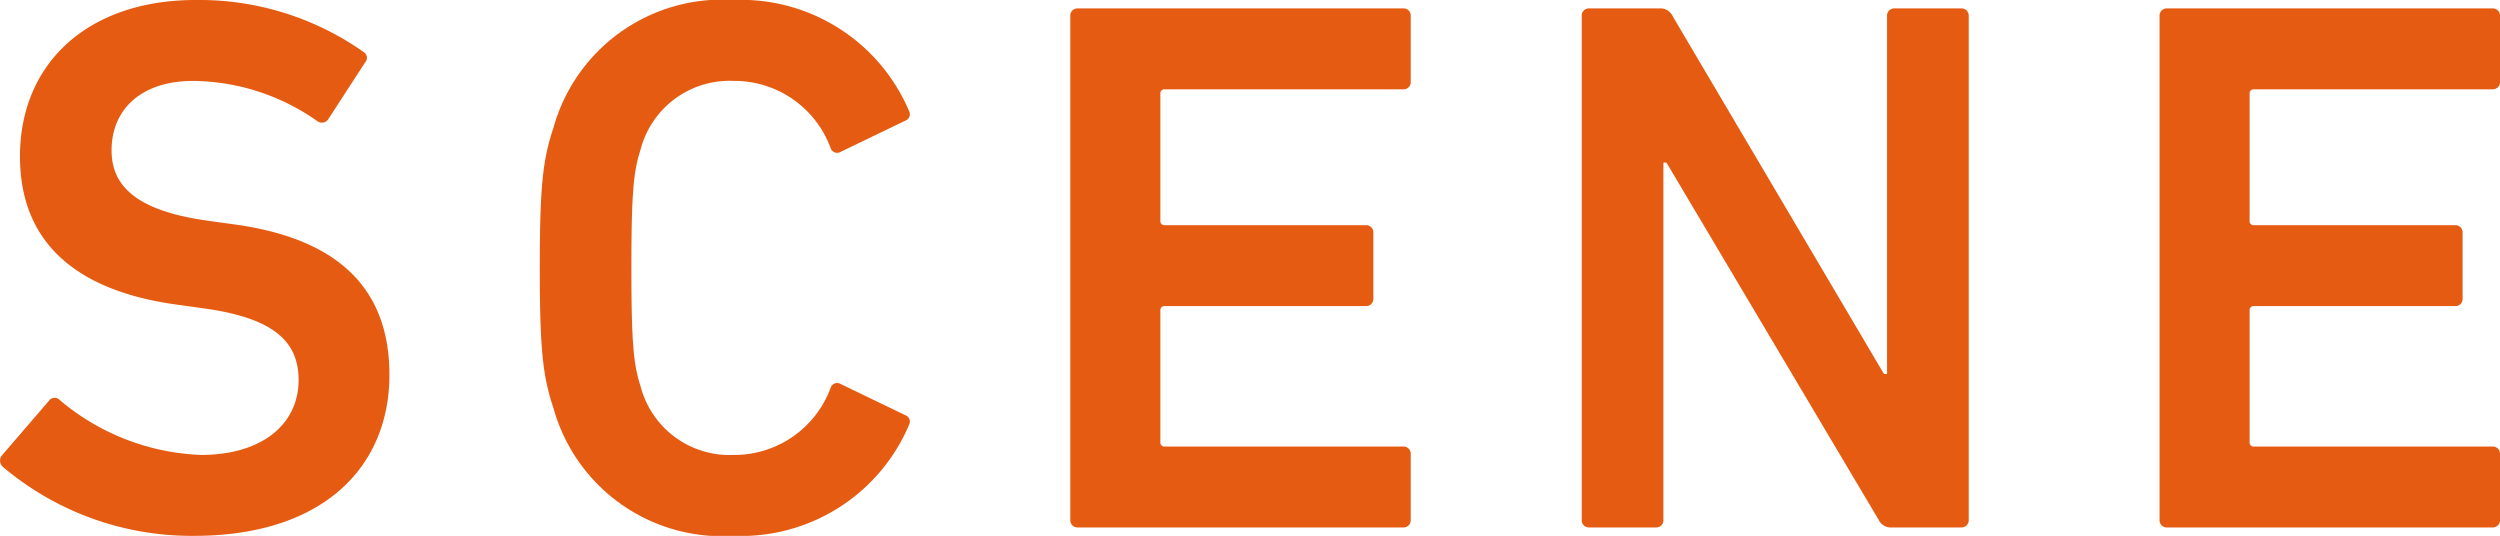
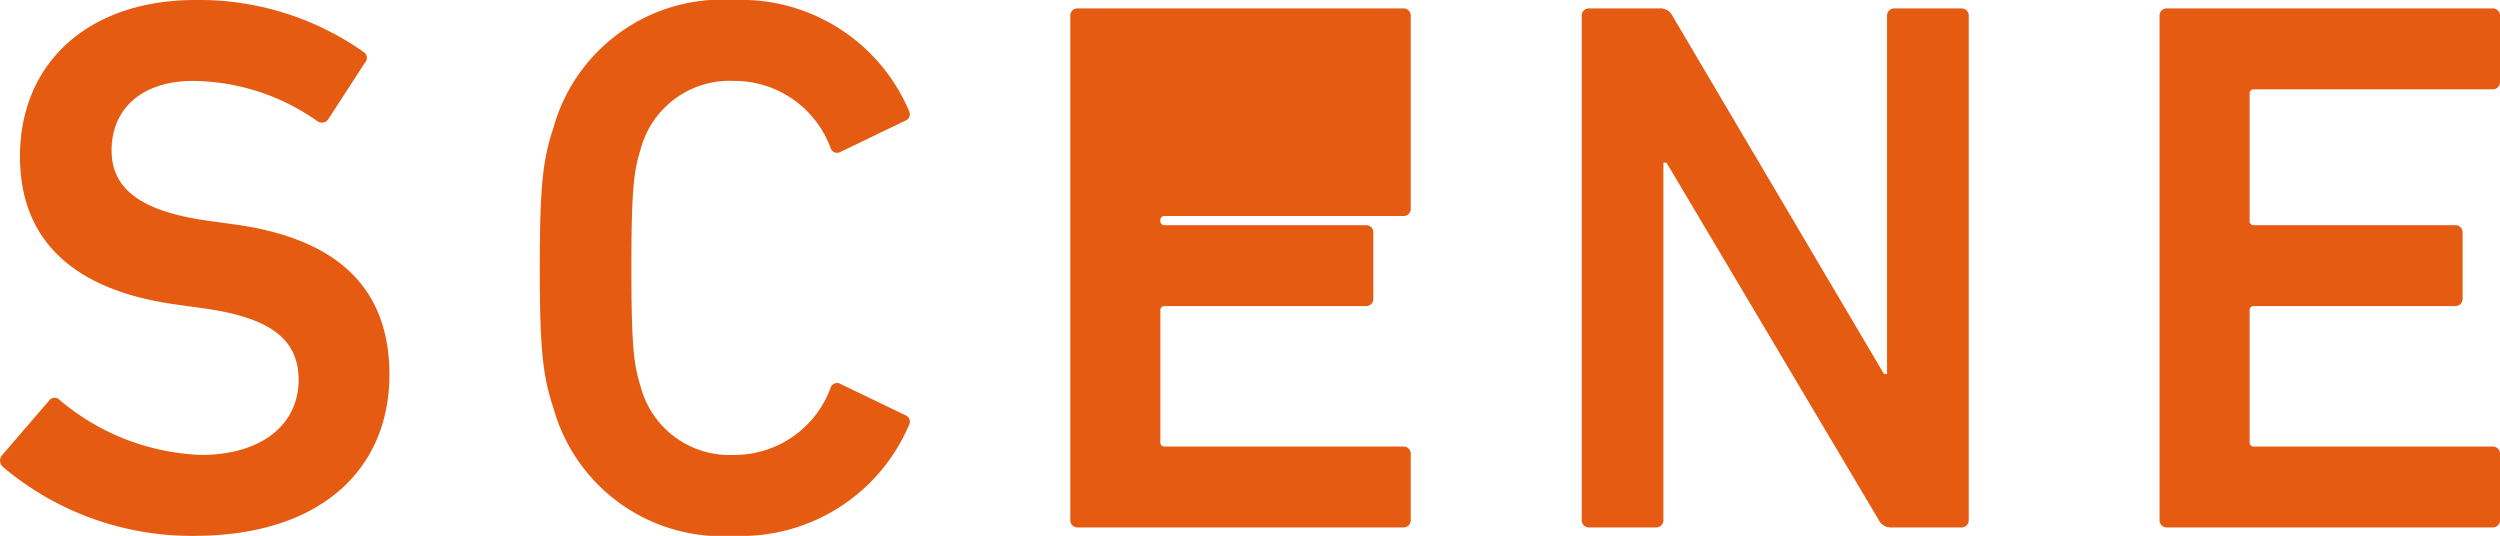
<svg xmlns="http://www.w3.org/2000/svg" width="98.255" height="21.06" viewBox="0 0 98.255 21.06">
-   <path d="M8.67.33c5.07,0,7.68-2.7,7.68-6.33,0-3.51-2.16-5.37-6.09-5.91l-1.08-.15c-2.76-.39-3.75-1.35-3.75-2.76,0-1.59,1.14-2.73,3.21-2.73a8.612,8.612,0,0,1,4.89,1.59.3.3,0,0,0,.42-.09l1.44-2.22a.269.269,0,0,0-.06-.42,11.21,11.21,0,0,0-6.6-2.04c-4.2,0-6.9,2.46-6.9,6.15,0,3.39,2.22,5.28,6.15,5.82l1.08.15c2.82.39,3.72,1.35,3.72,2.82,0,1.71-1.41,2.94-3.84,2.94A9.125,9.125,0,0,1,3.39-5.01a.27.27,0,0,0-.42.03L1.11-2.82a.329.329,0,0,0,.06.45A11.5,11.5,0,0,0,8.67.33ZM22.8-4.68A6.879,6.879,0,0,0,29.88.33a7.173,7.173,0,0,0,6.9-4.38.265.265,0,0,0-.15-.36L34.08-5.64a.268.268,0,0,0-.39.15,4.028,4.028,0,0,1-3.81,2.64,3.613,3.613,0,0,1-3.66-2.7c-.27-.84-.36-1.65-.36-4.65s.09-3.81.36-4.65a3.613,3.613,0,0,1,3.66-2.7,4.028,4.028,0,0,1,3.81,2.64.268.268,0,0,0,.39.15l2.55-1.23a.265.265,0,0,0,.15-.36,7.173,7.173,0,0,0-6.9-4.38,6.879,6.879,0,0,0-7.08,5.01c-.42,1.26-.54,2.28-.54,5.52S22.38-5.94,22.8-4.68ZM43.11-.3a.283.283,0,0,0,.3.3H56.19a.283.283,0,0,0,.3-.3V-2.88a.283.283,0,0,0-.3-.3H46.83a.159.159,0,0,1-.18-.18V-8.52a.159.159,0,0,1,.18-.18h7.89a.283.283,0,0,0,.3-.3v-2.58a.283.283,0,0,0-.3-.3H46.83a.159.159,0,0,1-.18-.18v-4.98a.159.159,0,0,1,.18-.18h9.36a.283.283,0,0,0,.3-.3V-20.1a.283.283,0,0,0-.3-.3H43.41a.283.283,0,0,0-.3.3Zm20.1,0a.283.283,0,0,0,.3.3h2.61a.283.283,0,0,0,.3-.3V-14.34h.12L74.88-.3a.528.528,0,0,0,.51.3h2.73a.283.283,0,0,0,.3-.3V-20.1a.283.283,0,0,0-.3-.3H75.51a.283.283,0,0,0-.3.3V-6.03h-.12L66.78-20.1a.528.528,0,0,0-.51-.3H63.51a.283.283,0,0,0-.3.3Zm22.71,0a.283.283,0,0,0,.3.3H99a.283.283,0,0,0,.3-.3V-2.88a.283.283,0,0,0-.3-.3H89.64a.159.159,0,0,1-.18-.18V-8.52a.159.159,0,0,1,.18-.18h7.89a.283.283,0,0,0,.3-.3v-2.58a.283.283,0,0,0-.3-.3H89.64a.159.159,0,0,1-.18-.18v-4.98a.159.159,0,0,1,.18-.18H99a.283.283,0,0,0,.3-.3V-20.1a.283.283,0,0,0-.3-.3H86.22a.283.283,0,0,0-.3.3Z" transform="translate(-1.045 20.73)" fill="#E65B12" />
+   <path d="M8.67.33c5.07,0,7.68-2.7,7.68-6.33,0-3.51-2.16-5.37-6.09-5.91l-1.08-.15c-2.76-.39-3.75-1.35-3.75-2.76,0-1.59,1.14-2.73,3.21-2.73a8.612,8.612,0,0,1,4.89,1.59.3.3,0,0,0,.42-.09l1.44-2.22a.269.269,0,0,0-.06-.42,11.21,11.21,0,0,0-6.6-2.04c-4.2,0-6.9,2.46-6.9,6.15,0,3.39,2.22,5.28,6.15,5.82l1.08.15c2.82.39,3.72,1.35,3.72,2.82,0,1.71-1.41,2.94-3.84,2.94A9.125,9.125,0,0,1,3.39-5.01a.27.27,0,0,0-.42.03L1.11-2.82a.329.329,0,0,0,.06.45A11.5,11.5,0,0,0,8.67.33ZM22.8-4.68A6.879,6.879,0,0,0,29.88.33a7.173,7.173,0,0,0,6.9-4.38.265.265,0,0,0-.15-.36L34.08-5.64a.268.268,0,0,0-.39.15,4.028,4.028,0,0,1-3.81,2.64,3.613,3.613,0,0,1-3.66-2.7c-.27-.84-.36-1.65-.36-4.65s.09-3.81.36-4.65a3.613,3.613,0,0,1,3.66-2.7,4.028,4.028,0,0,1,3.81,2.64.268.268,0,0,0,.39.15l2.55-1.23a.265.265,0,0,0,.15-.36,7.173,7.173,0,0,0-6.9-4.38,6.879,6.879,0,0,0-7.08,5.01c-.42,1.26-.54,2.28-.54,5.52S22.38-5.94,22.8-4.68ZM43.11-.3a.283.283,0,0,0,.3.3H56.19a.283.283,0,0,0,.3-.3V-2.88a.283.283,0,0,0-.3-.3H46.83a.159.159,0,0,1-.18-.18V-8.52a.159.159,0,0,1,.18-.18h7.89a.283.283,0,0,0,.3-.3v-2.58a.283.283,0,0,0-.3-.3H46.83a.159.159,0,0,1-.18-.18a.159.159,0,0,1,.18-.18h9.36a.283.283,0,0,0,.3-.3V-20.1a.283.283,0,0,0-.3-.3H43.41a.283.283,0,0,0-.3.3Zm20.1,0a.283.283,0,0,0,.3.3h2.61a.283.283,0,0,0,.3-.3V-14.34h.12L74.88-.3a.528.528,0,0,0,.51.3h2.73a.283.283,0,0,0,.3-.3V-20.1a.283.283,0,0,0-.3-.3H75.51a.283.283,0,0,0-.3.3V-6.03h-.12L66.78-20.1a.528.528,0,0,0-.51-.3H63.51a.283.283,0,0,0-.3.3Zm22.71,0a.283.283,0,0,0,.3.3H99a.283.283,0,0,0,.3-.3V-2.88a.283.283,0,0,0-.3-.3H89.64a.159.159,0,0,1-.18-.18V-8.52a.159.159,0,0,1,.18-.18h7.89a.283.283,0,0,0,.3-.3v-2.58a.283.283,0,0,0-.3-.3H89.64a.159.159,0,0,1-.18-.18v-4.98a.159.159,0,0,1,.18-.18H99a.283.283,0,0,0,.3-.3V-20.1a.283.283,0,0,0-.3-.3H86.22a.283.283,0,0,0-.3.3Z" transform="translate(-1.045 20.73)" fill="#E65B12" />
</svg>